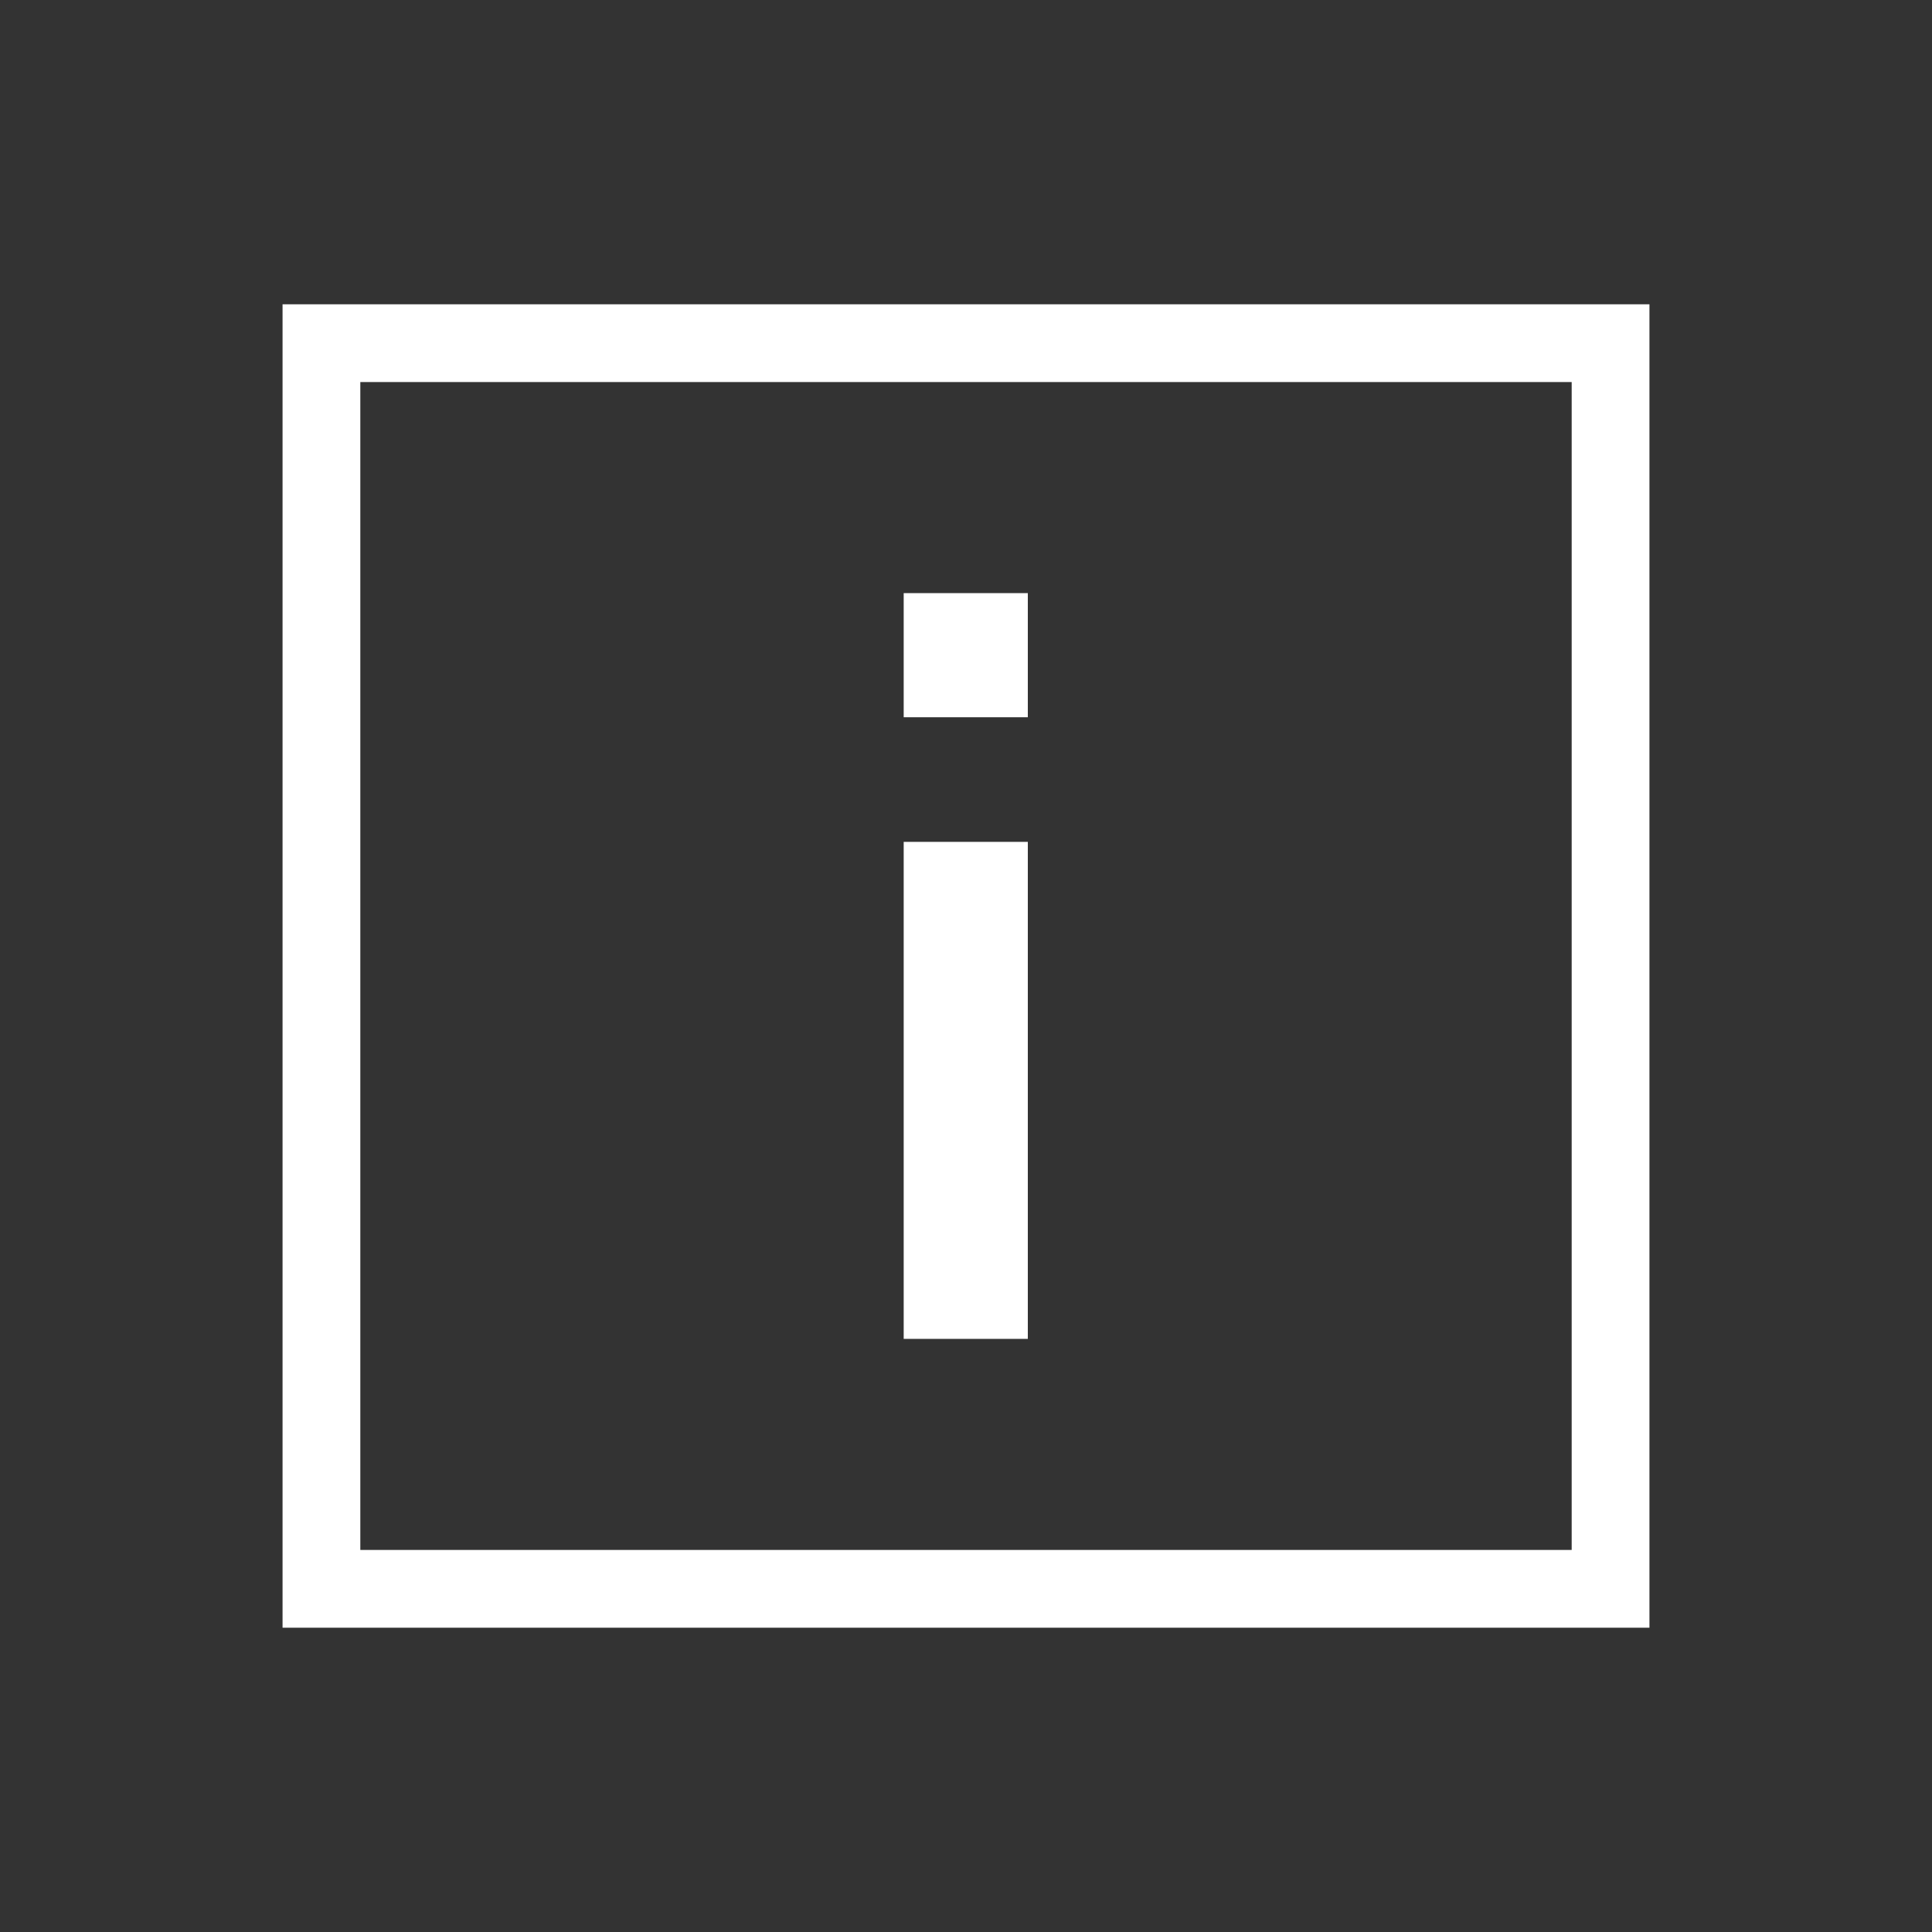
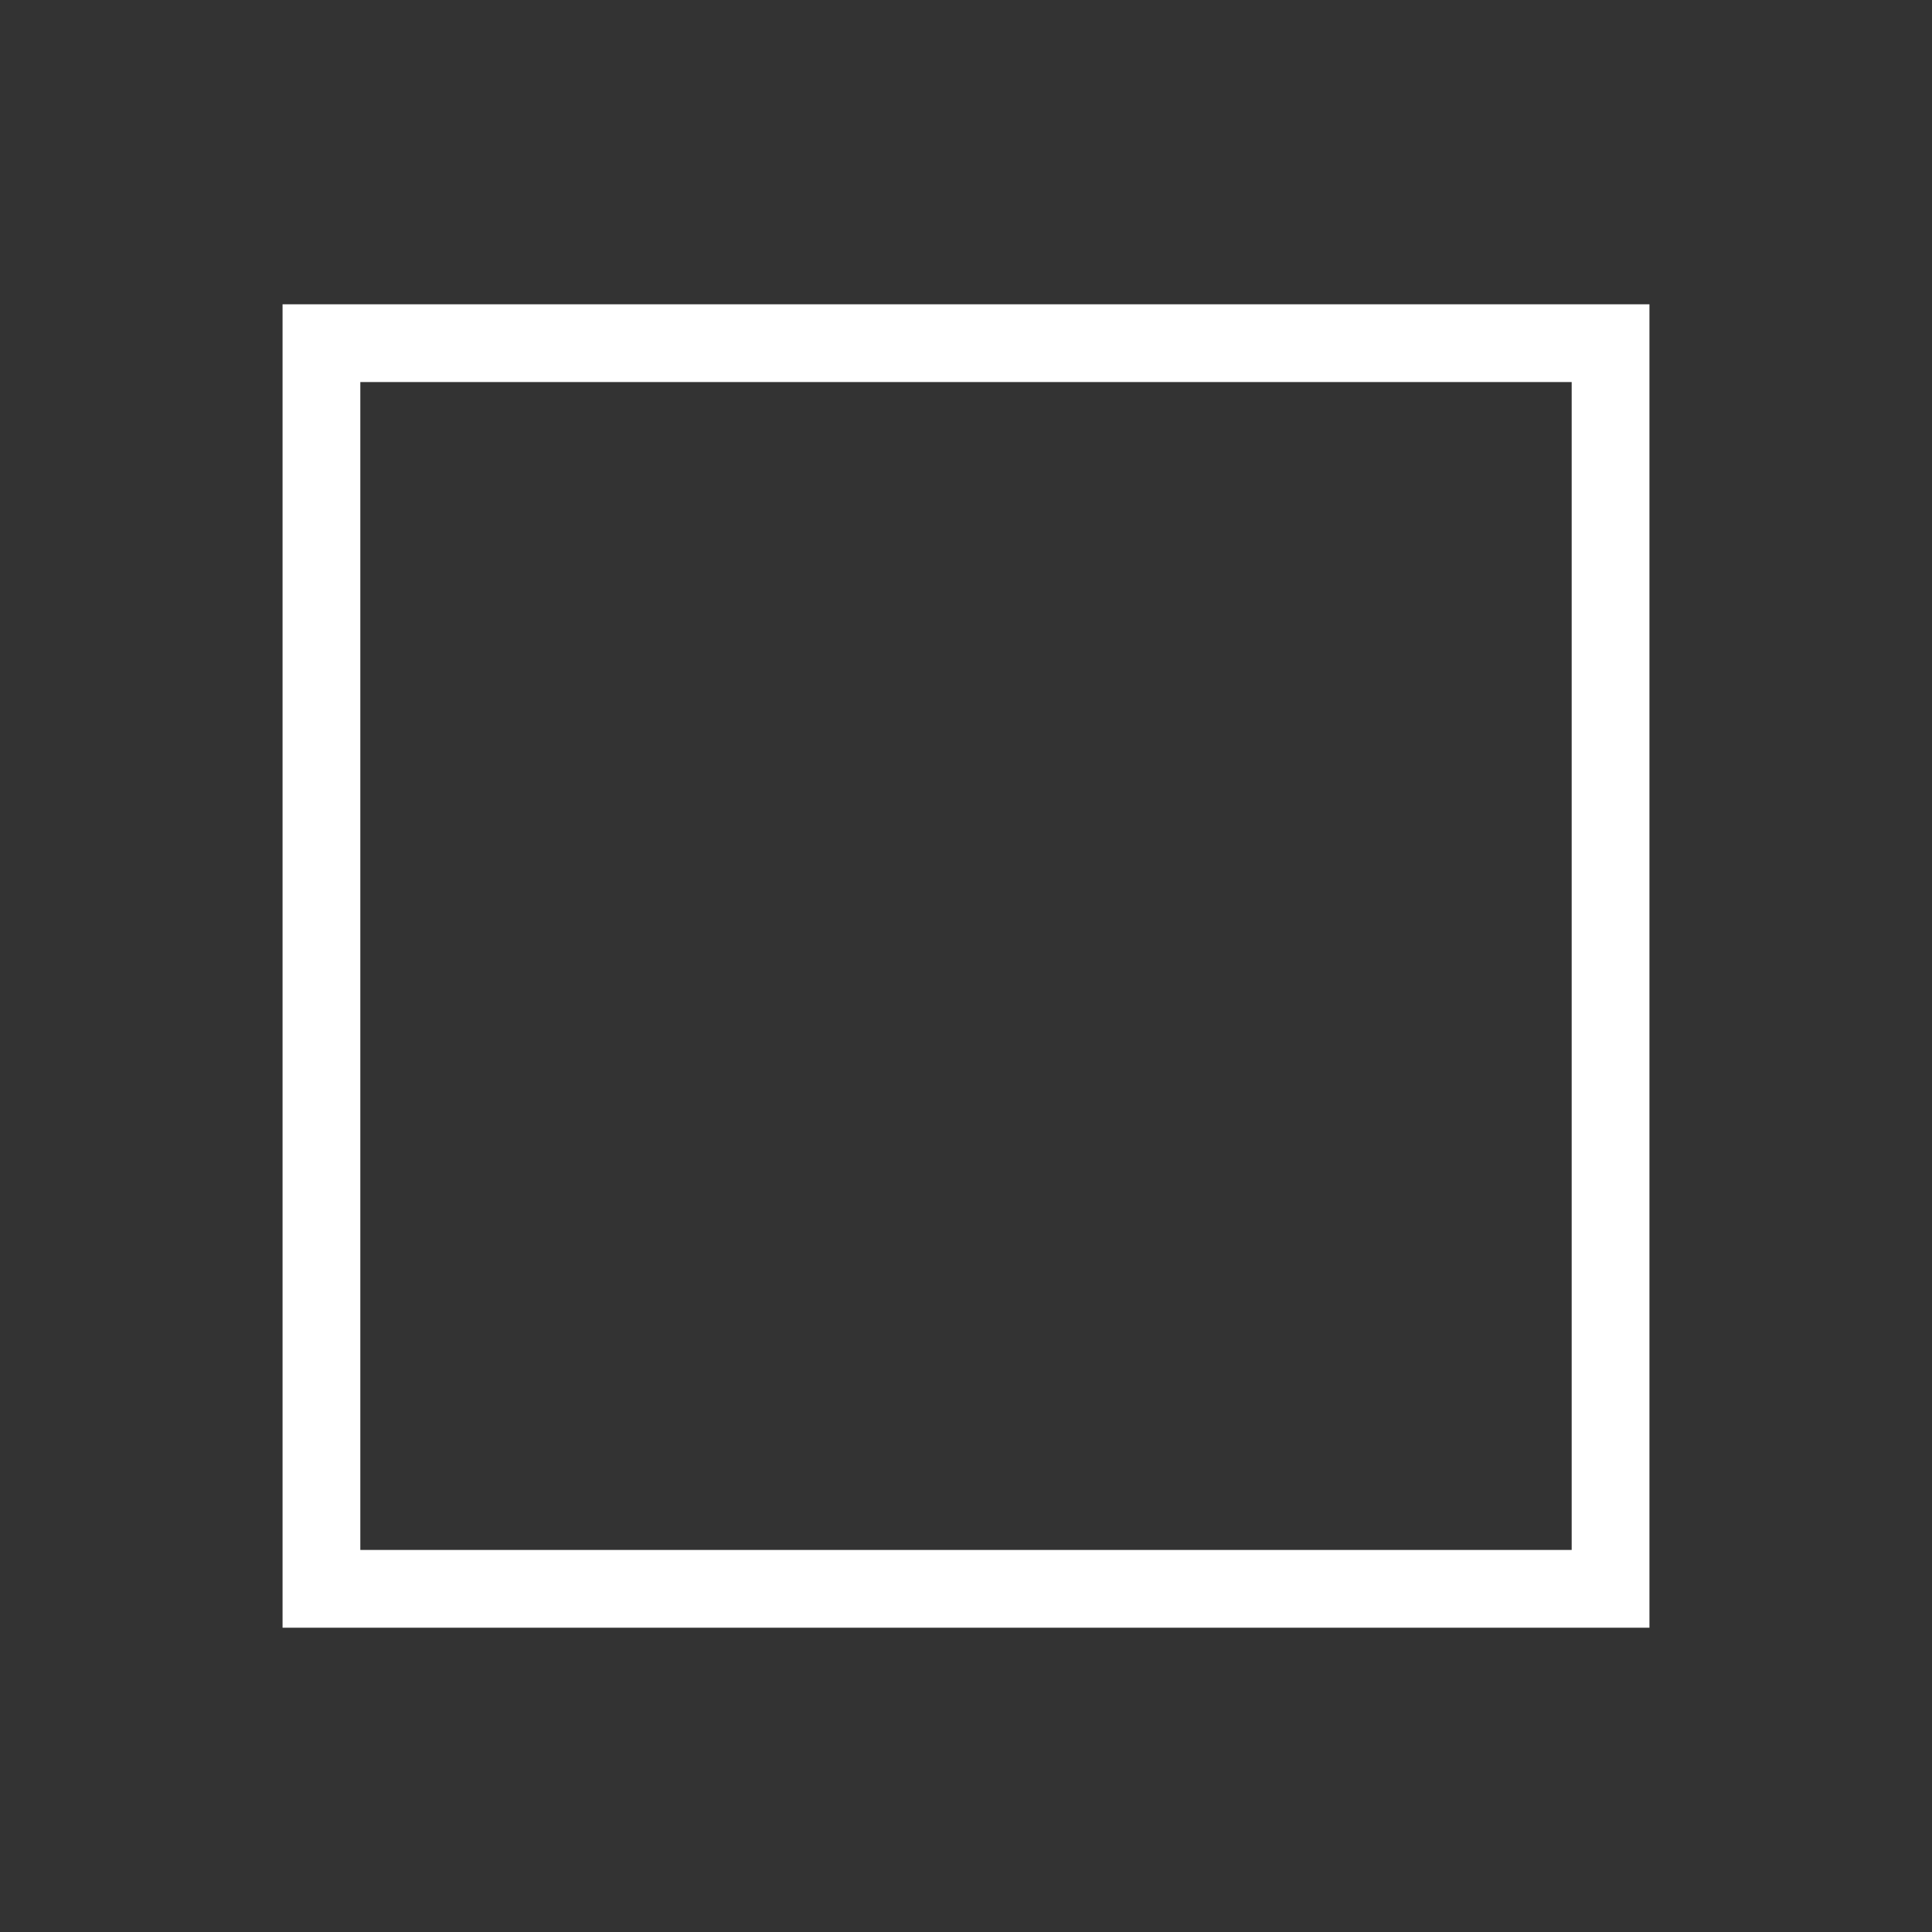
<svg xmlns="http://www.w3.org/2000/svg" id="圖層_1" data-name="圖層 1" width="40" height="40" viewBox="0 0 40 40">
  <rect x="0" y="0" width="40" height="40" fill="#333333" stroke="none" />
  <defs>
    <style>
      .cls-1 {
        fill: #fff;
      }
    </style>
  </defs>
  <g>
-     <rect class="cls-1" x="18.71" y="12.28" width="2.57" height="2.57" />
-     <rect class="cls-1" x="18.71" y="17.43" width="2.57" height="10.29" />
    <path class="cls-1" d="M5.85,6.3V33.7h28.3V6.3ZM32.54,32.09H7.46V7.91H32.54Z" />
  </g>
</svg>